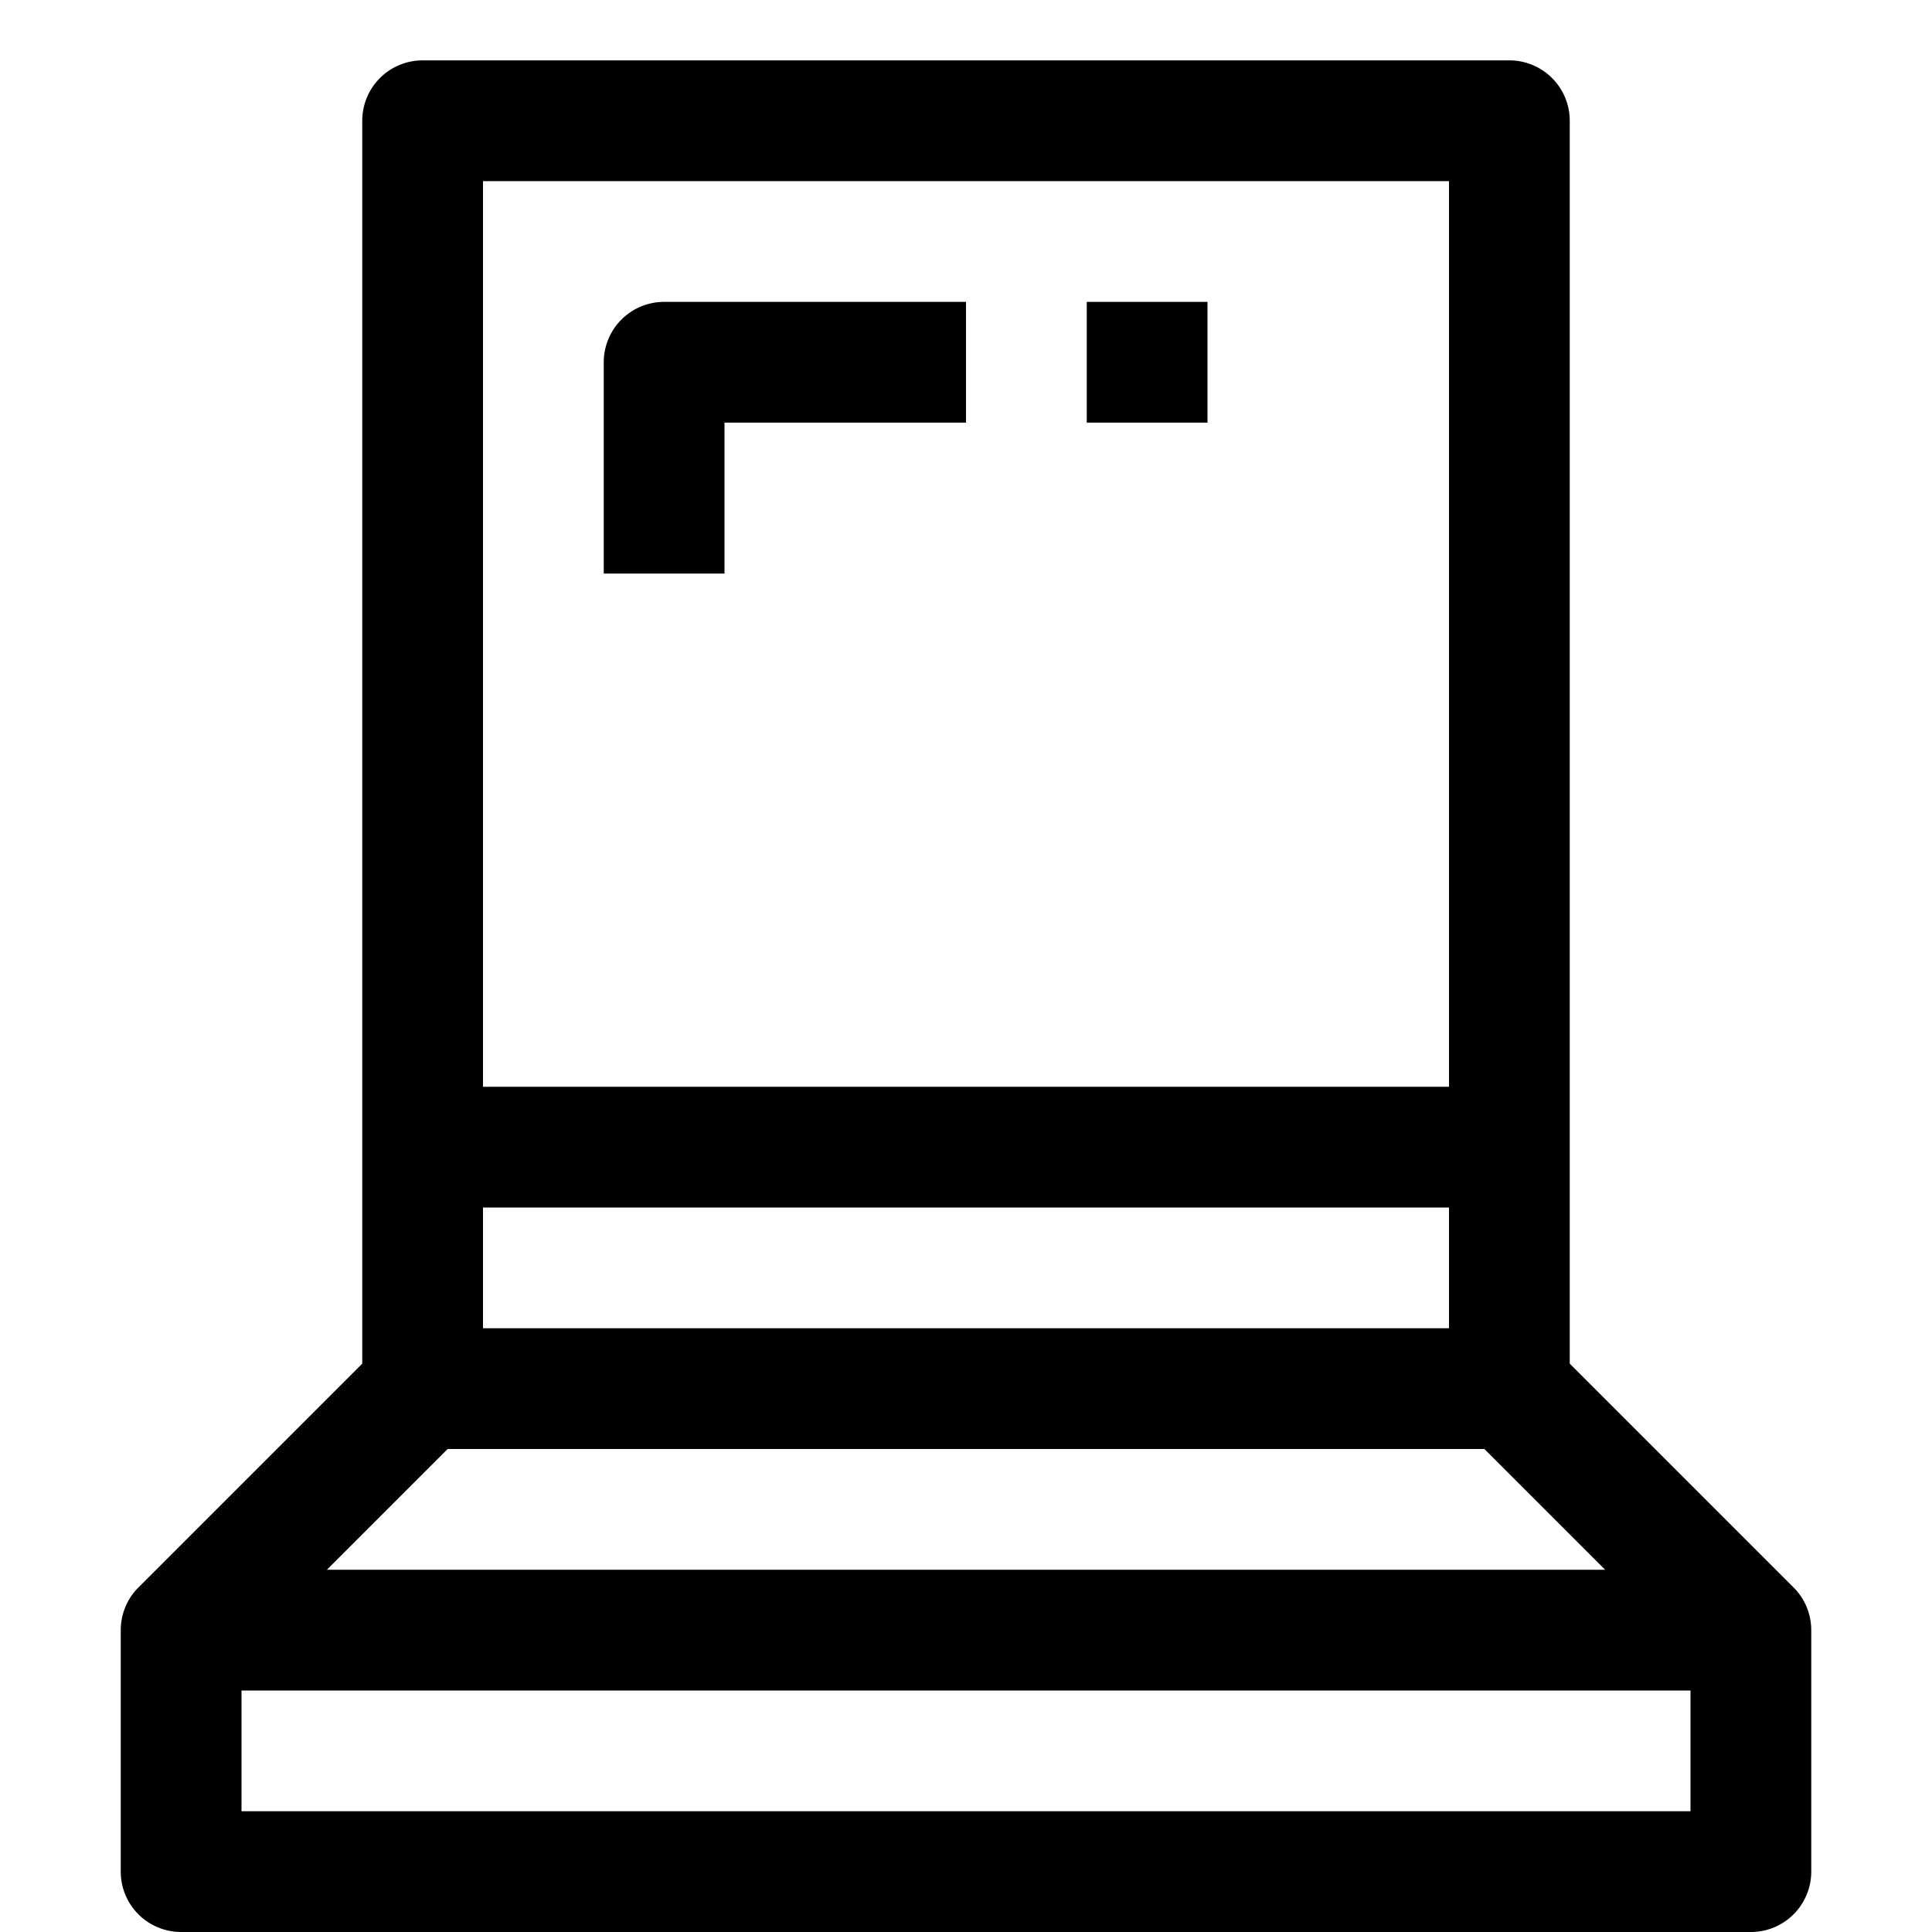
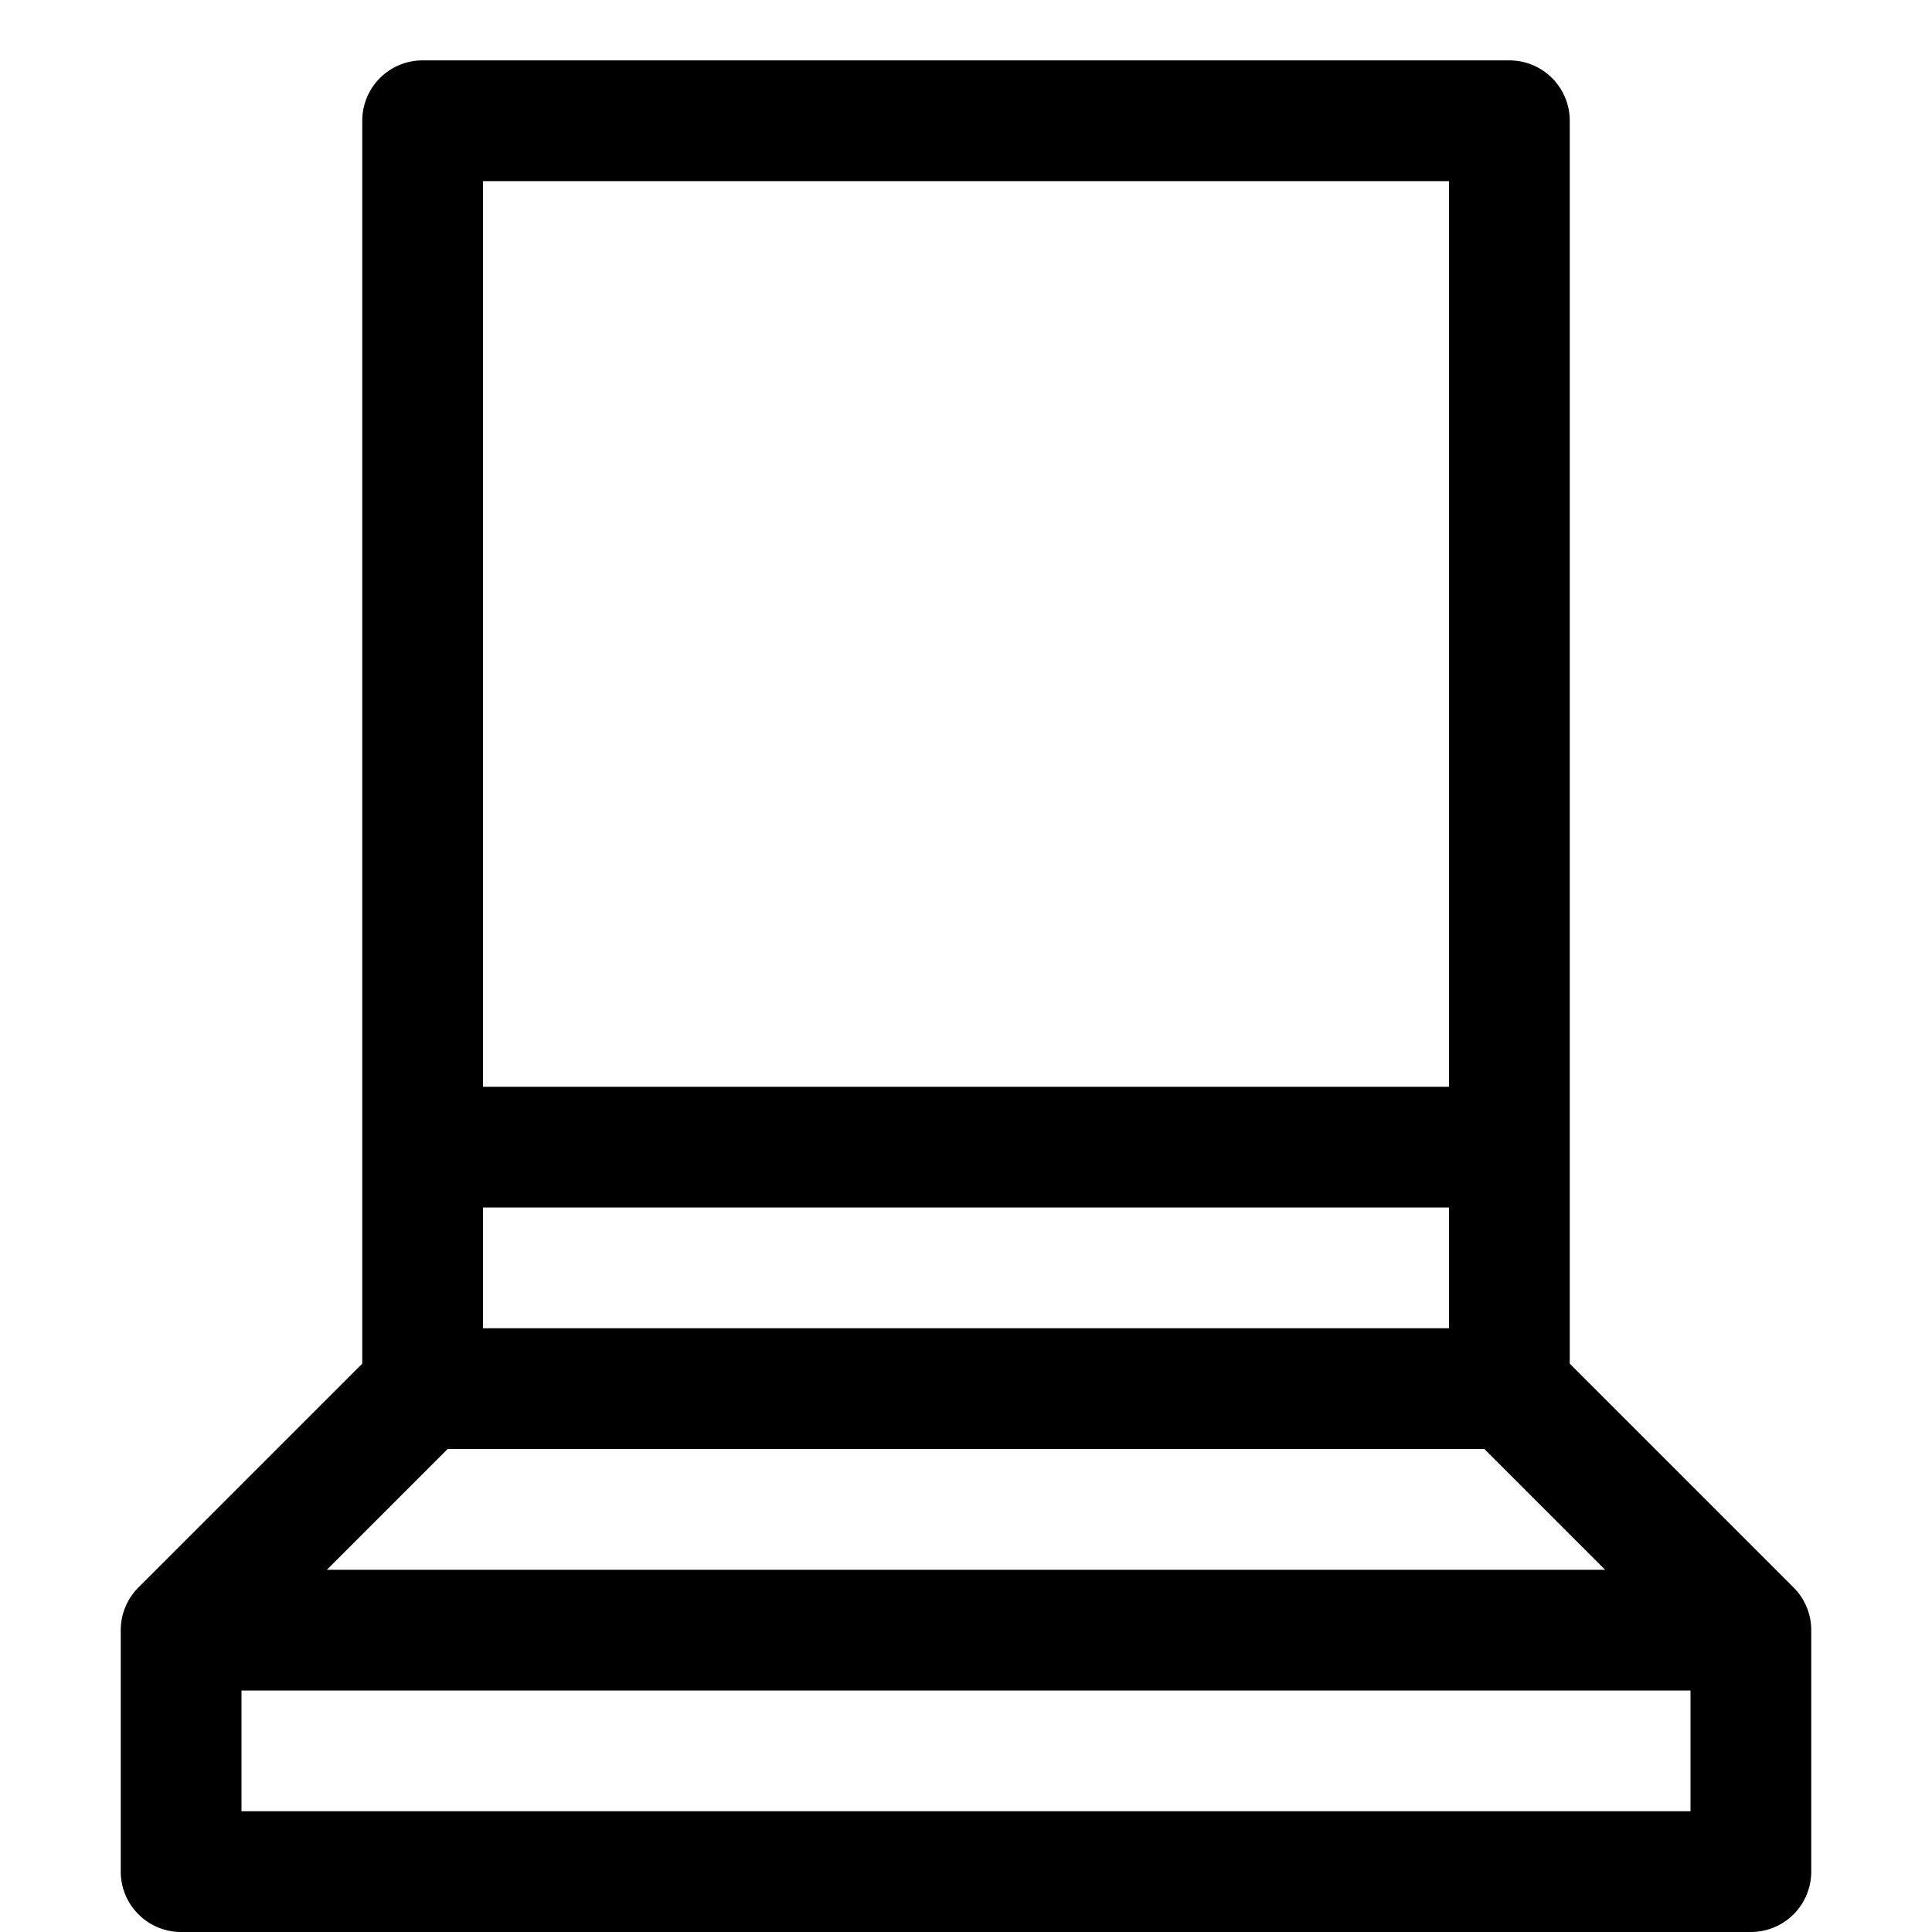
<svg xmlns="http://www.w3.org/2000/svg" fill="#000000" width="800px" height="800px" viewBox="0 0 64 64" data-name="Material Expand" id="Material_Expand">
  <path d="M4,54v8a2,2,0,0,0,2,2H58a2,2,0,0,0,2-2V54a2,2,0,0,0-.587-1.415L52,45.172V4a2,2,0,0,0-2-2H14a2,2,0,0,0-2,2V45.172L4.587,52.585A2,2,0,0,0,4,54ZM16,40H48v4H16Zm-1.172,8H49.172l4,4H10.828ZM56,60H8V56H56ZM48,6V36H16V6Z" />
-   <path d="M24,14h8V10H22a2,2,0,0,0-2,2v7h4Z" />
-   <rect height="4" width="4" x="36" y="10" />
</svg>